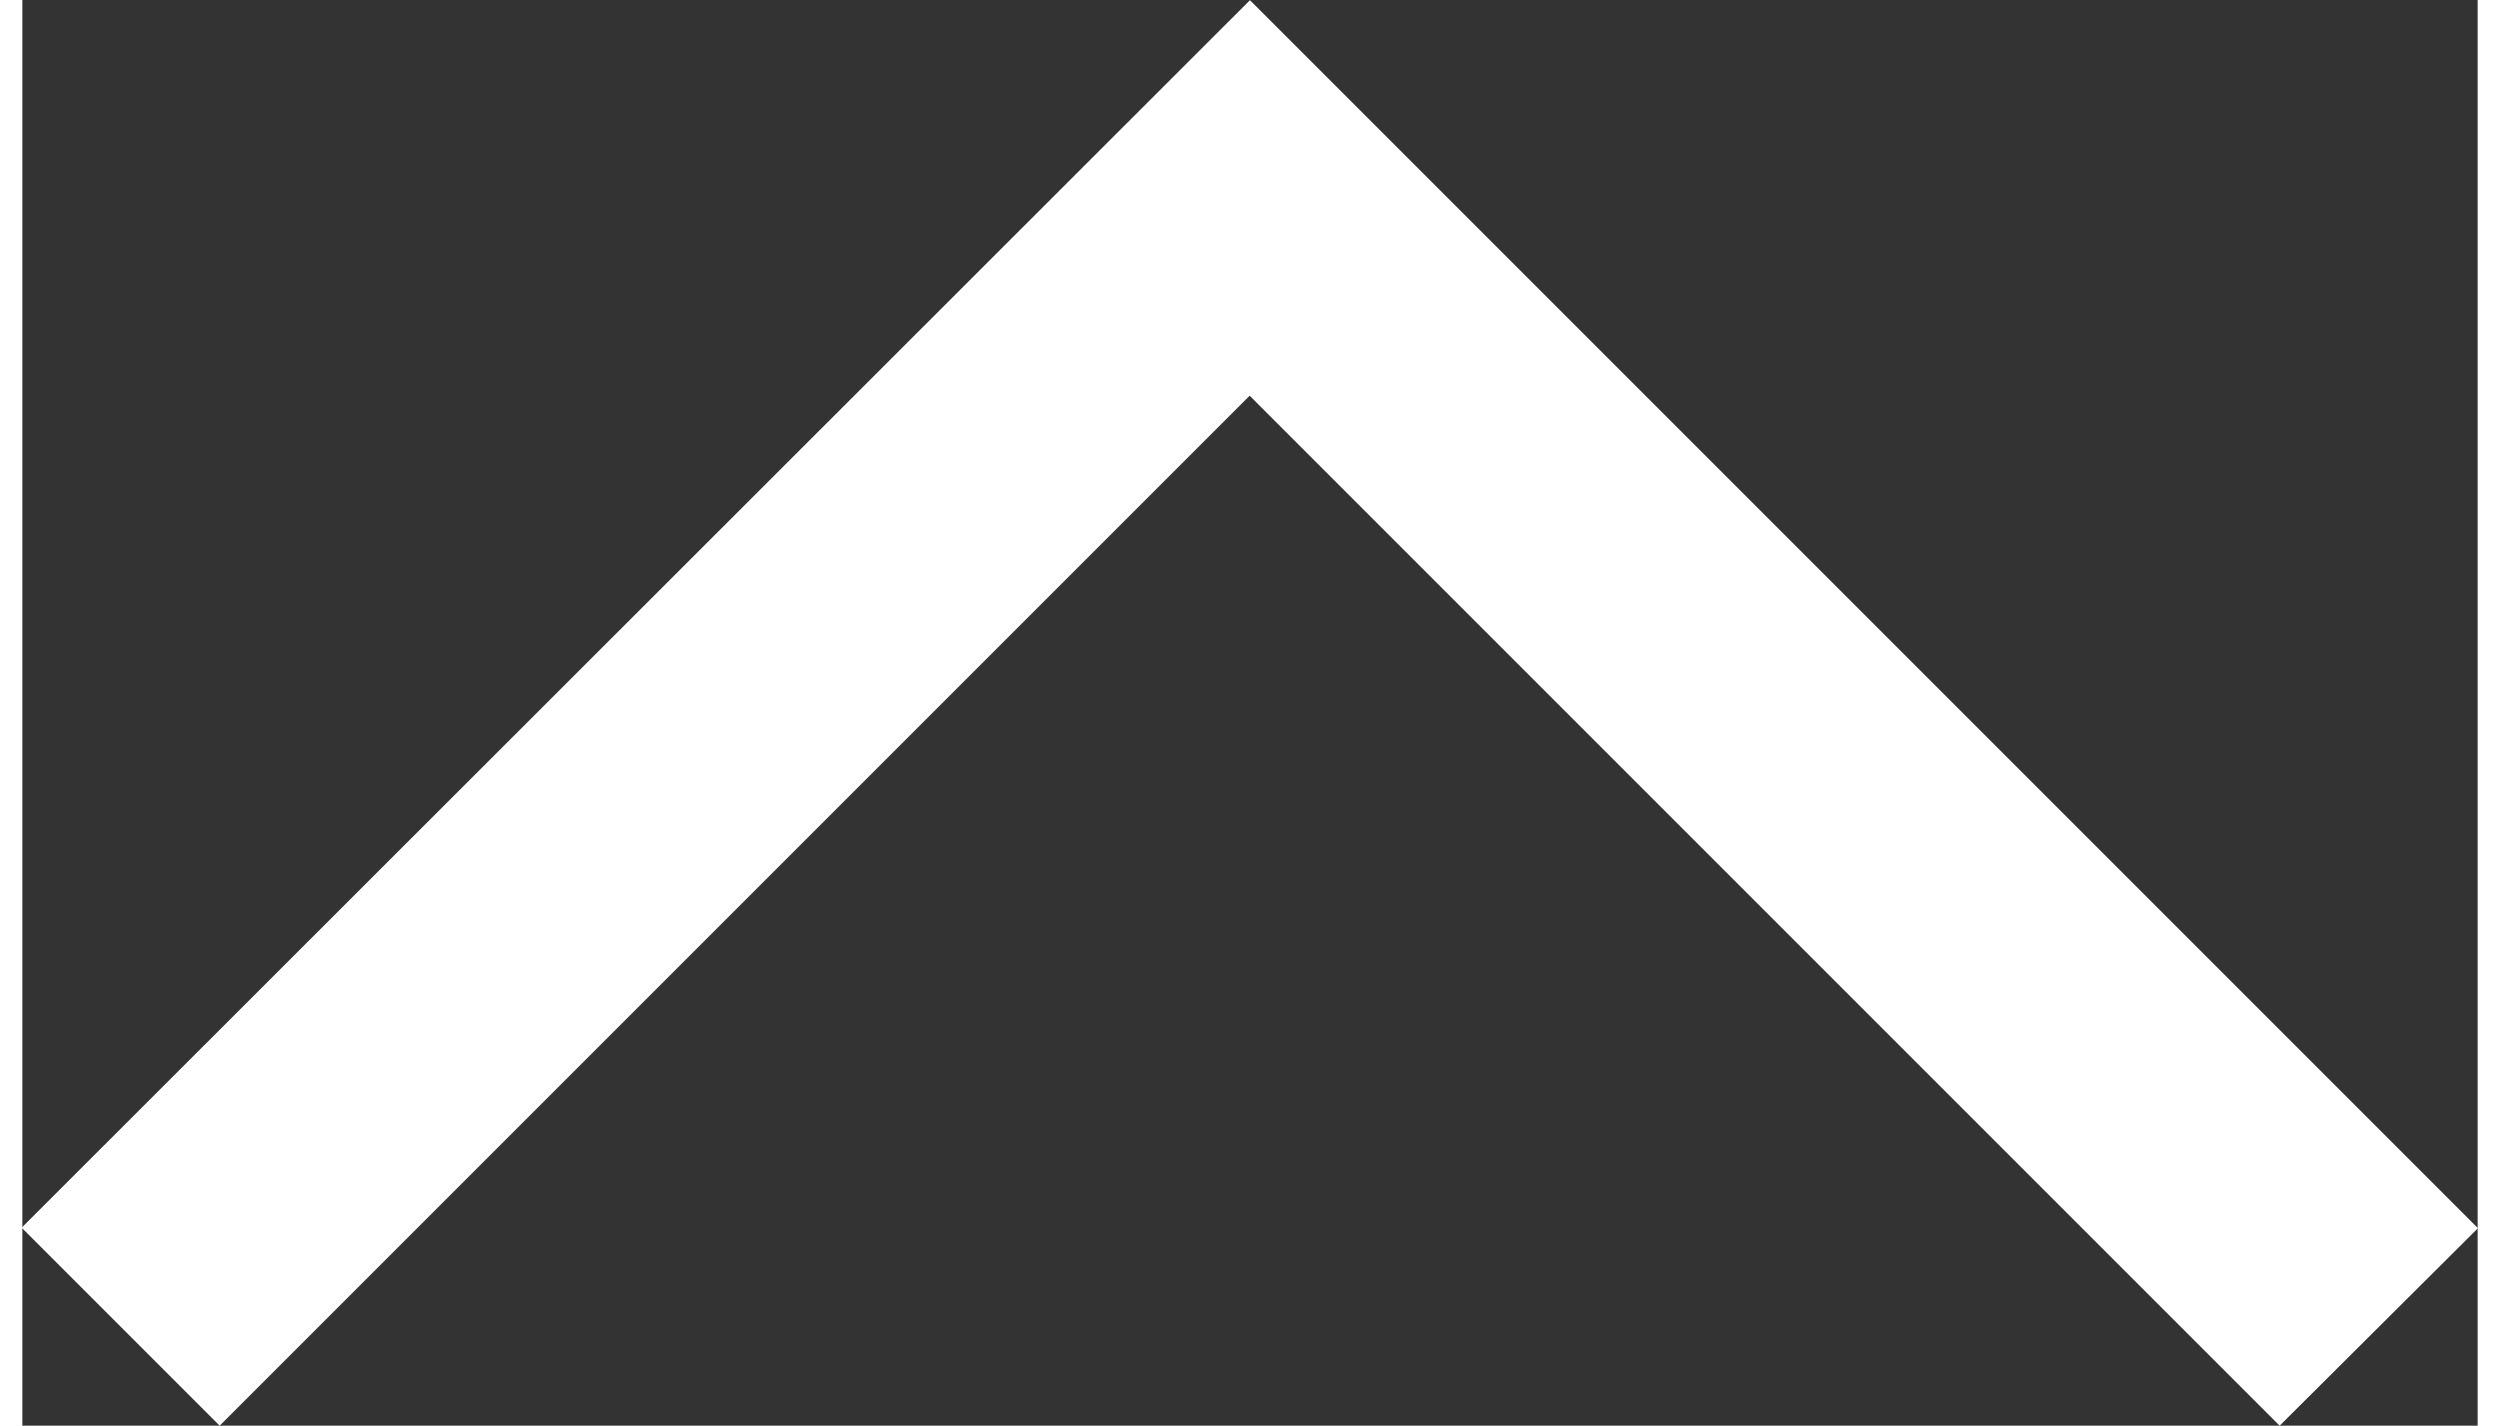
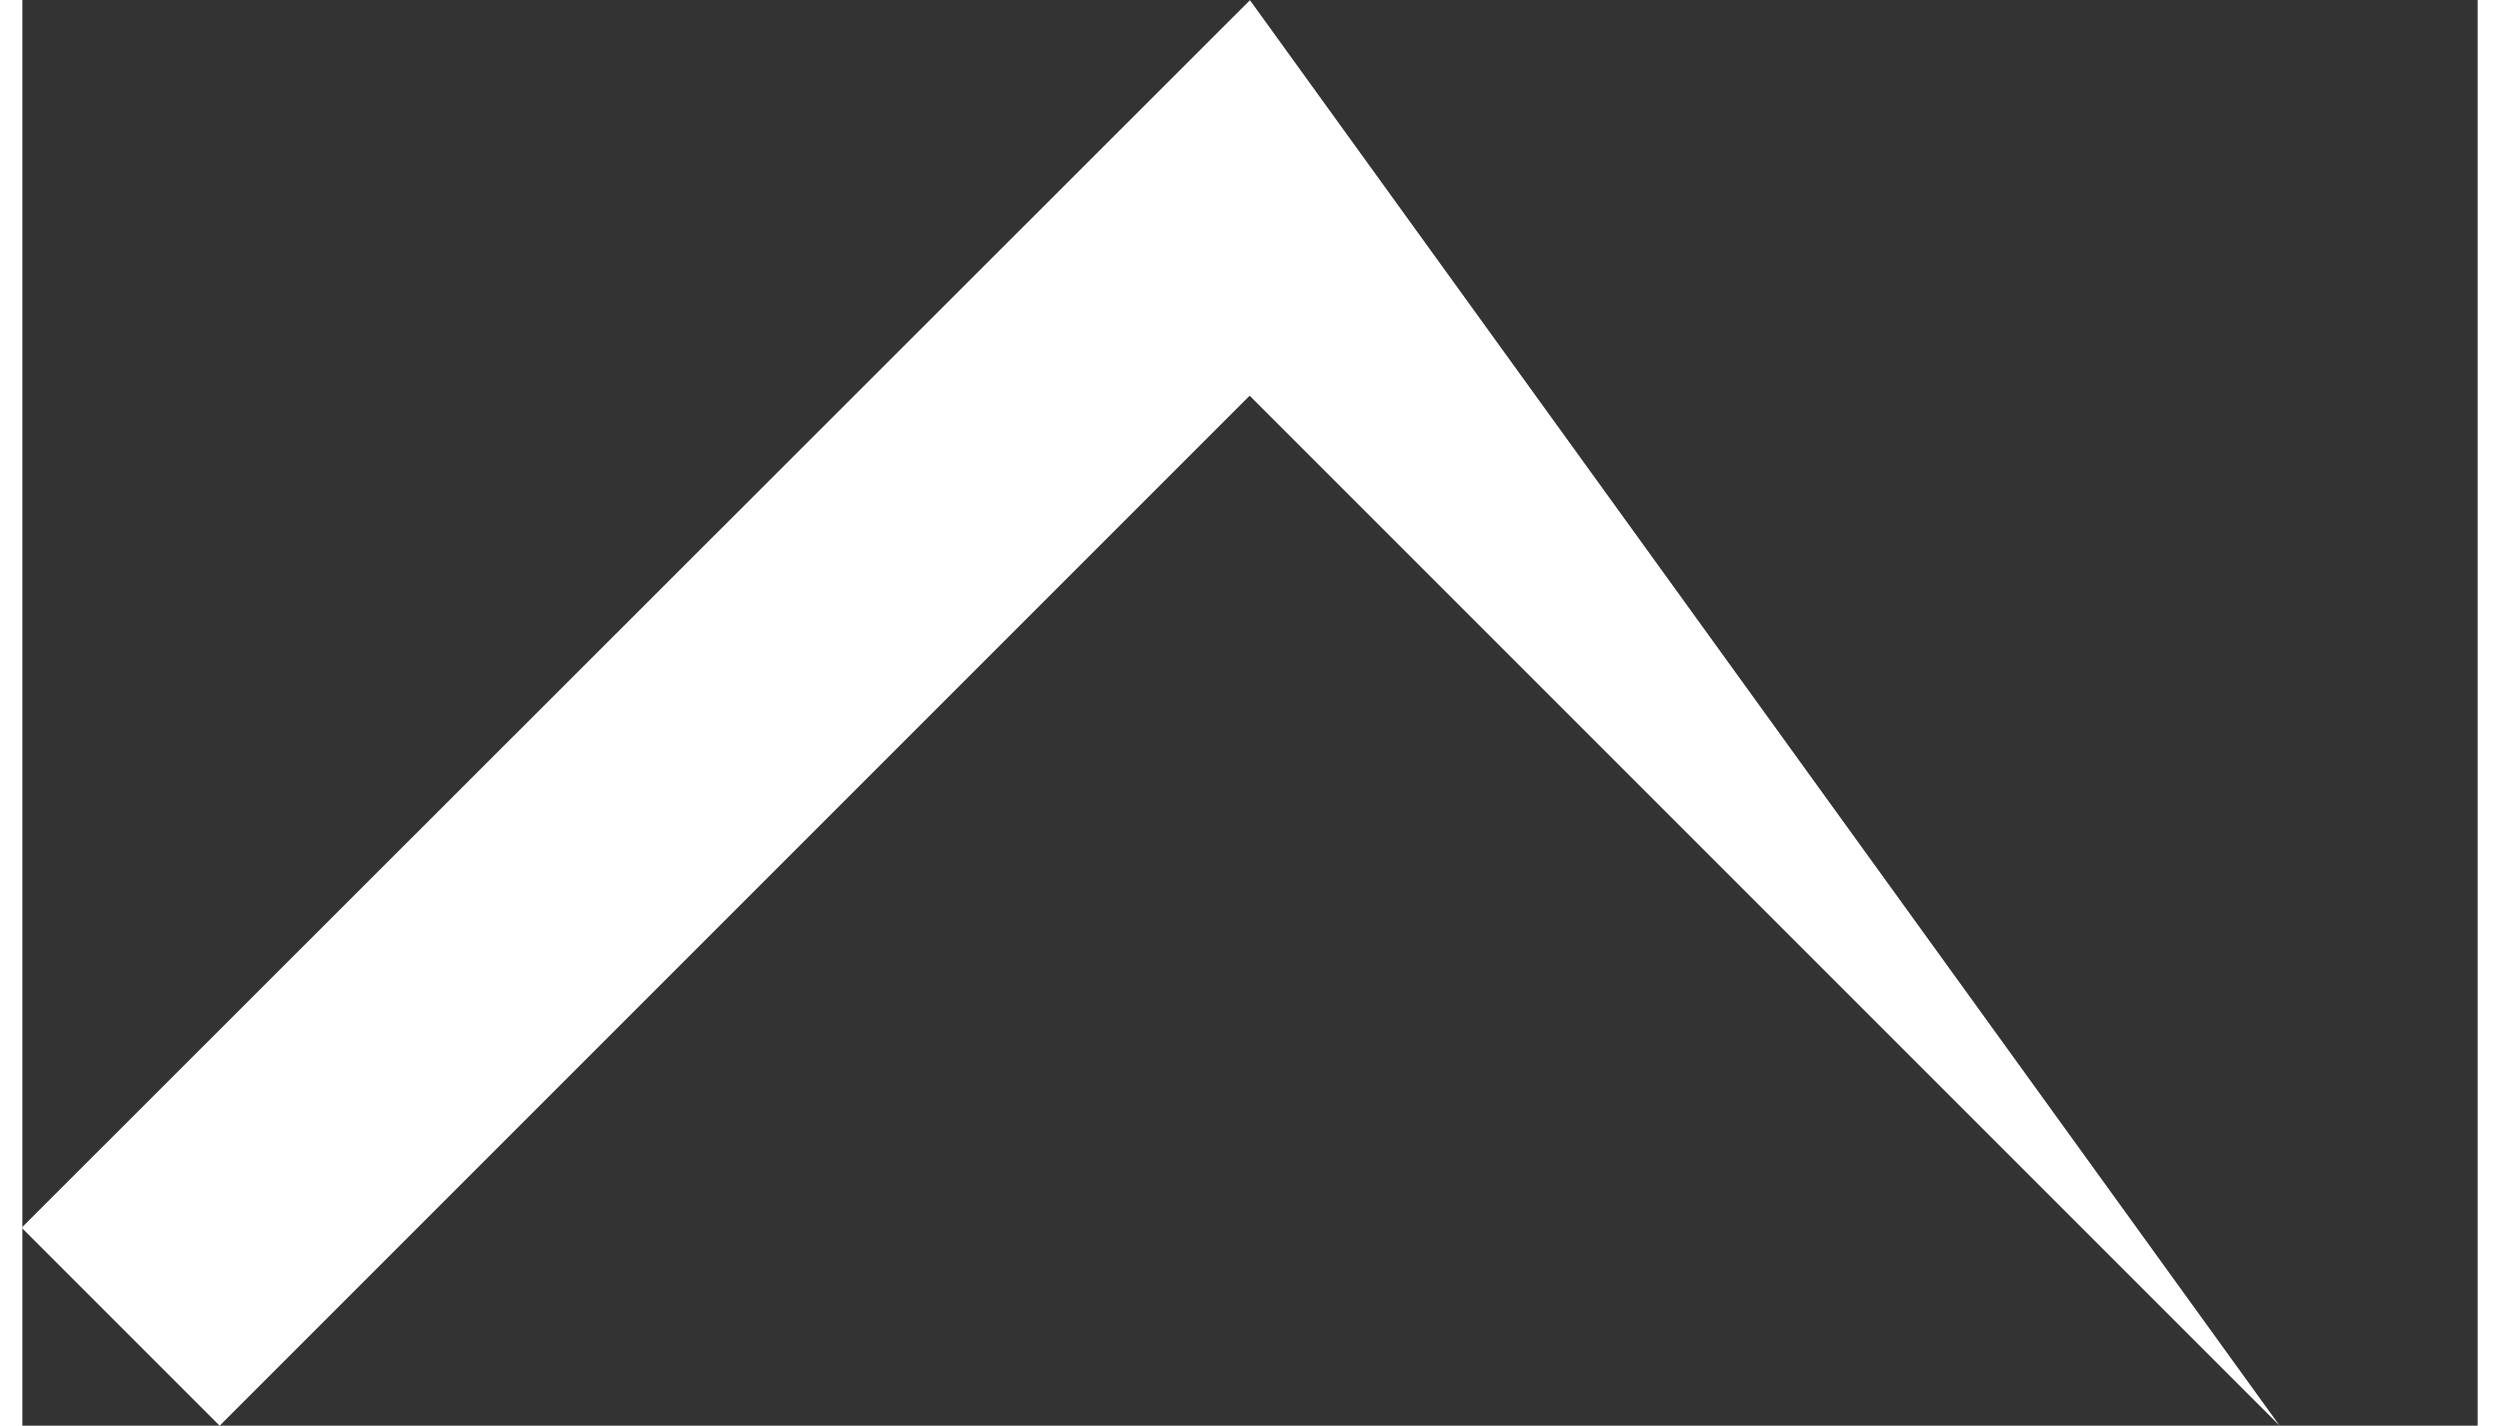
<svg xmlns="http://www.w3.org/2000/svg" width="25" heigth="25" viewBox="0 0 24.553 14.257">
  <rect x="0" y="0" width="24.553" height="14.257" fill="#333333" stroke="none" />
-   <path fill="#fff" class="cls-1" d="M22.12,14.255l-10.3-10.3-10.3,10.3-1.98-1.98L11.823,0l1.98,1.98,10.3,10.3Z" transform="translate(0.453 0.002)" />
+   <path fill="#fff" class="cls-1" d="M22.12,14.255l-10.3-10.3-10.3,10.3-1.98-1.98L11.823,0Z" transform="translate(0.453 0.002)" />
</svg>